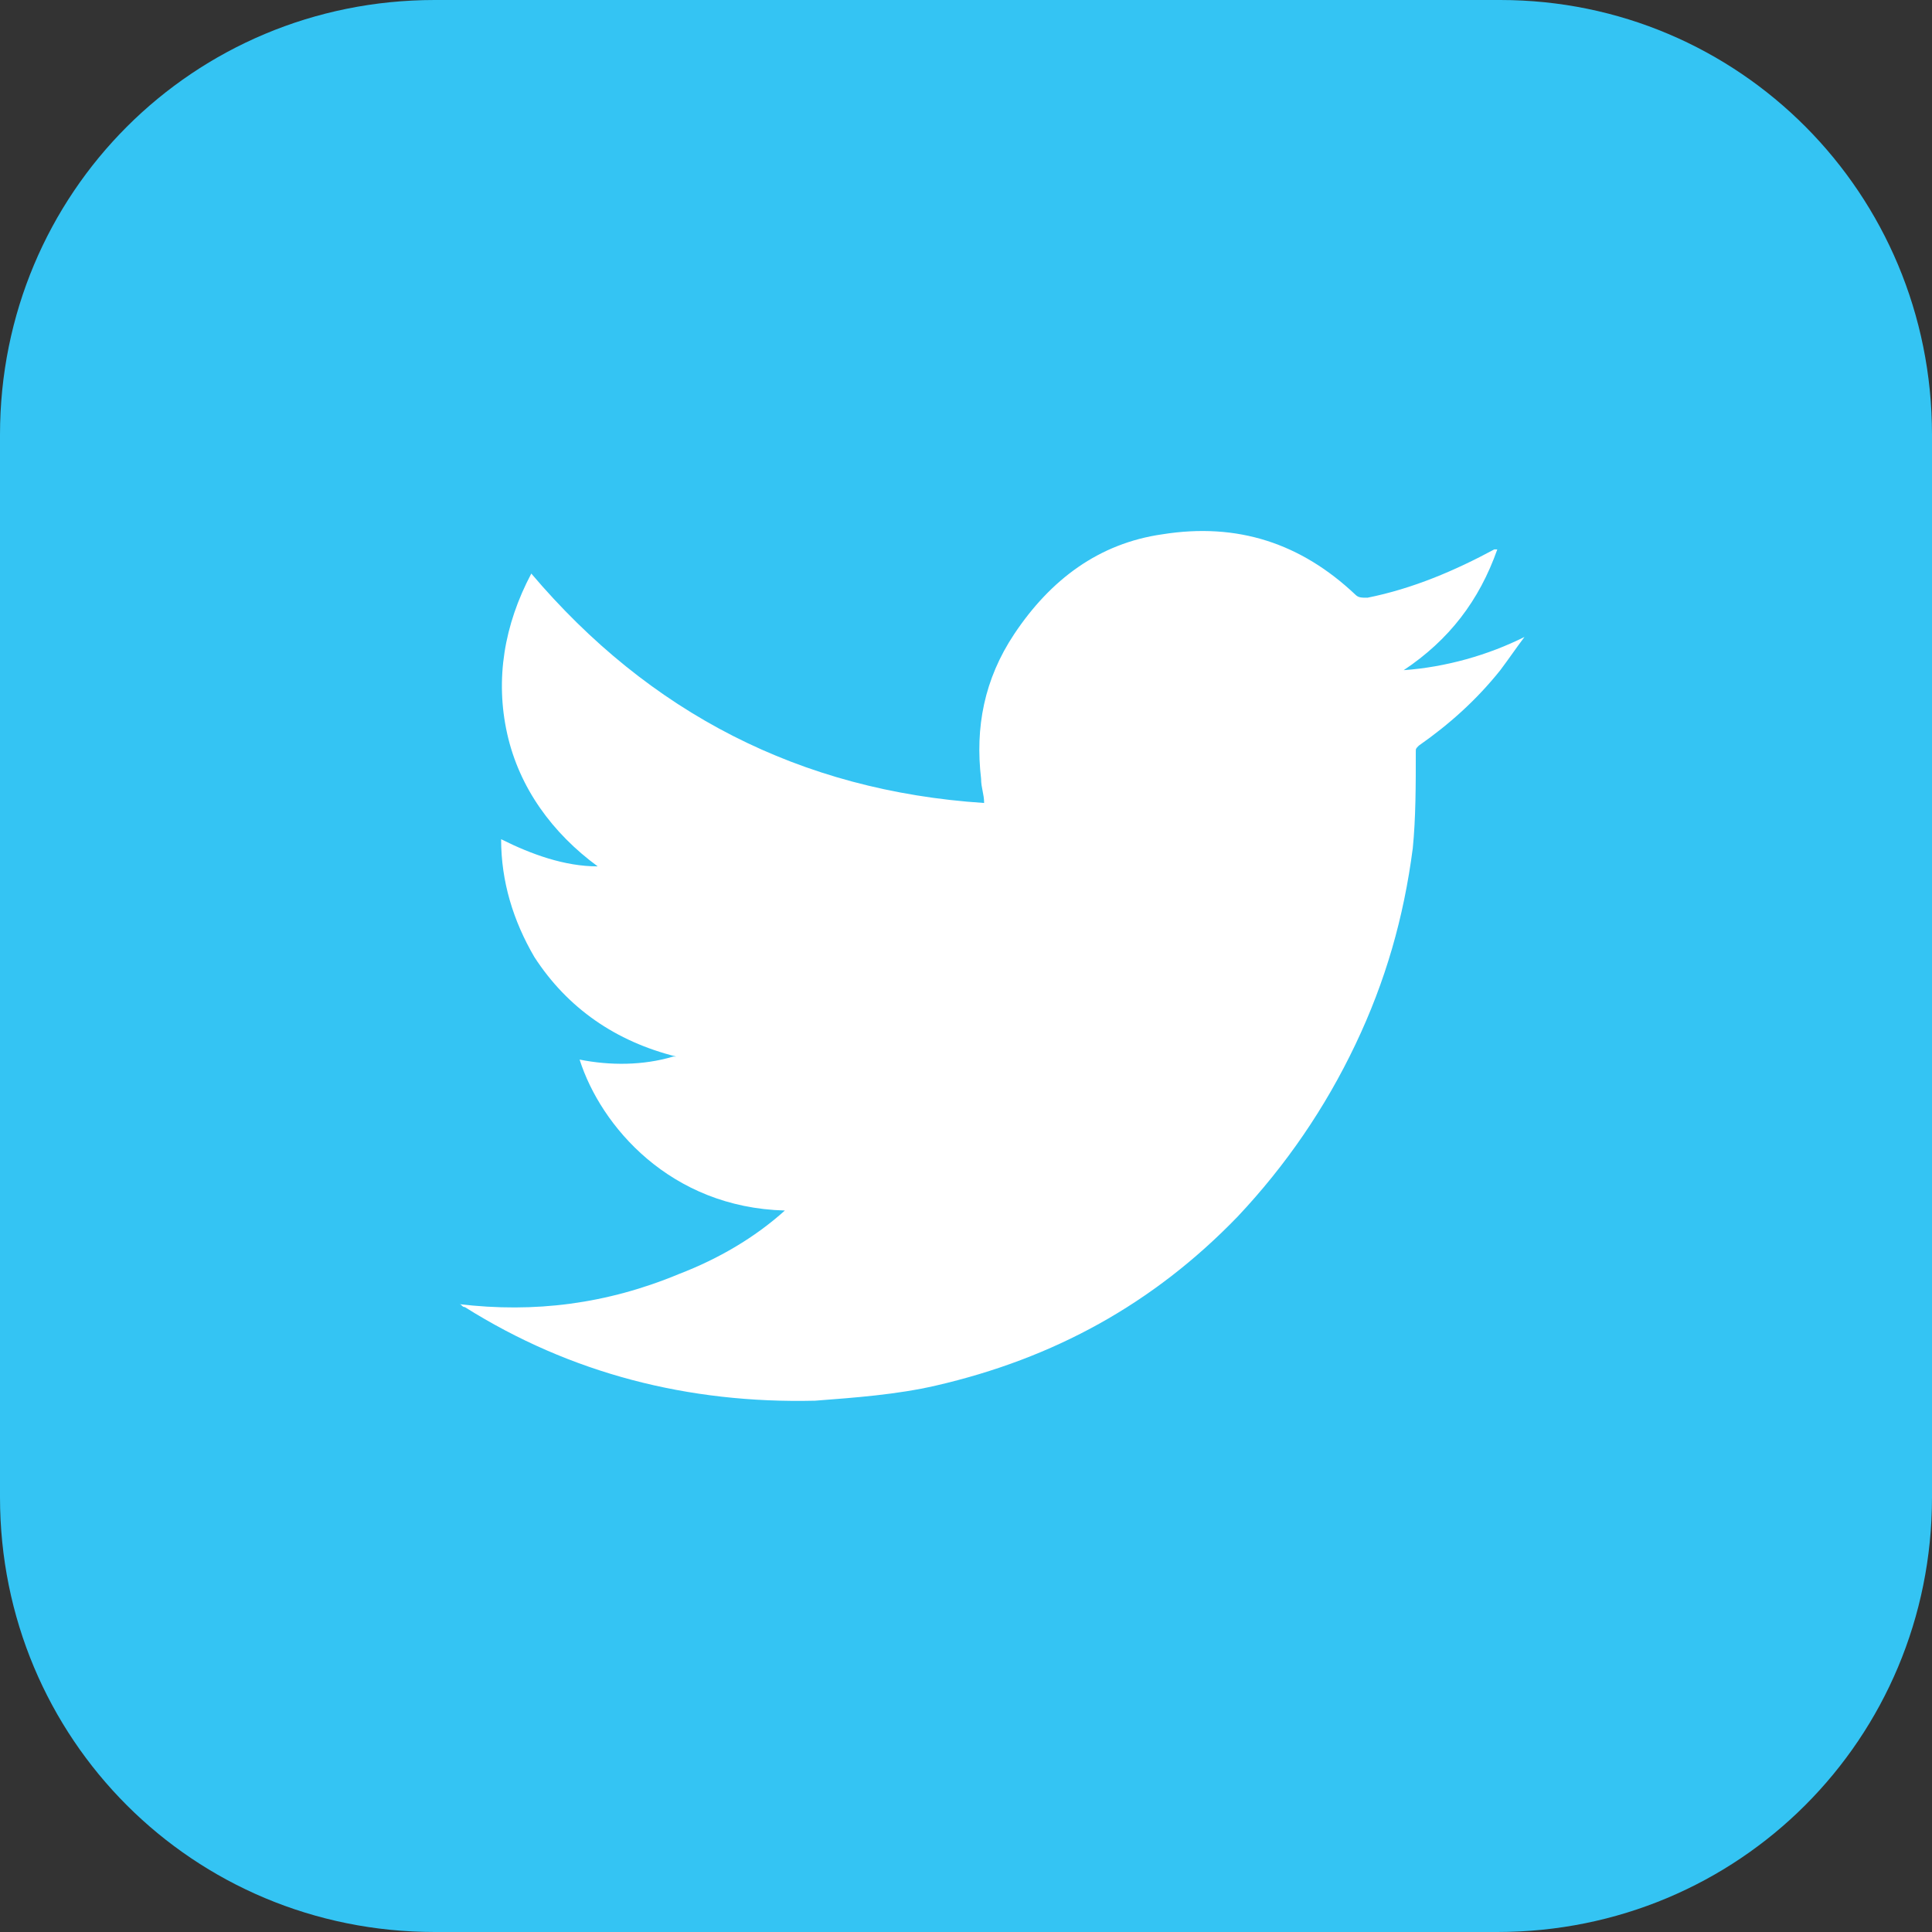
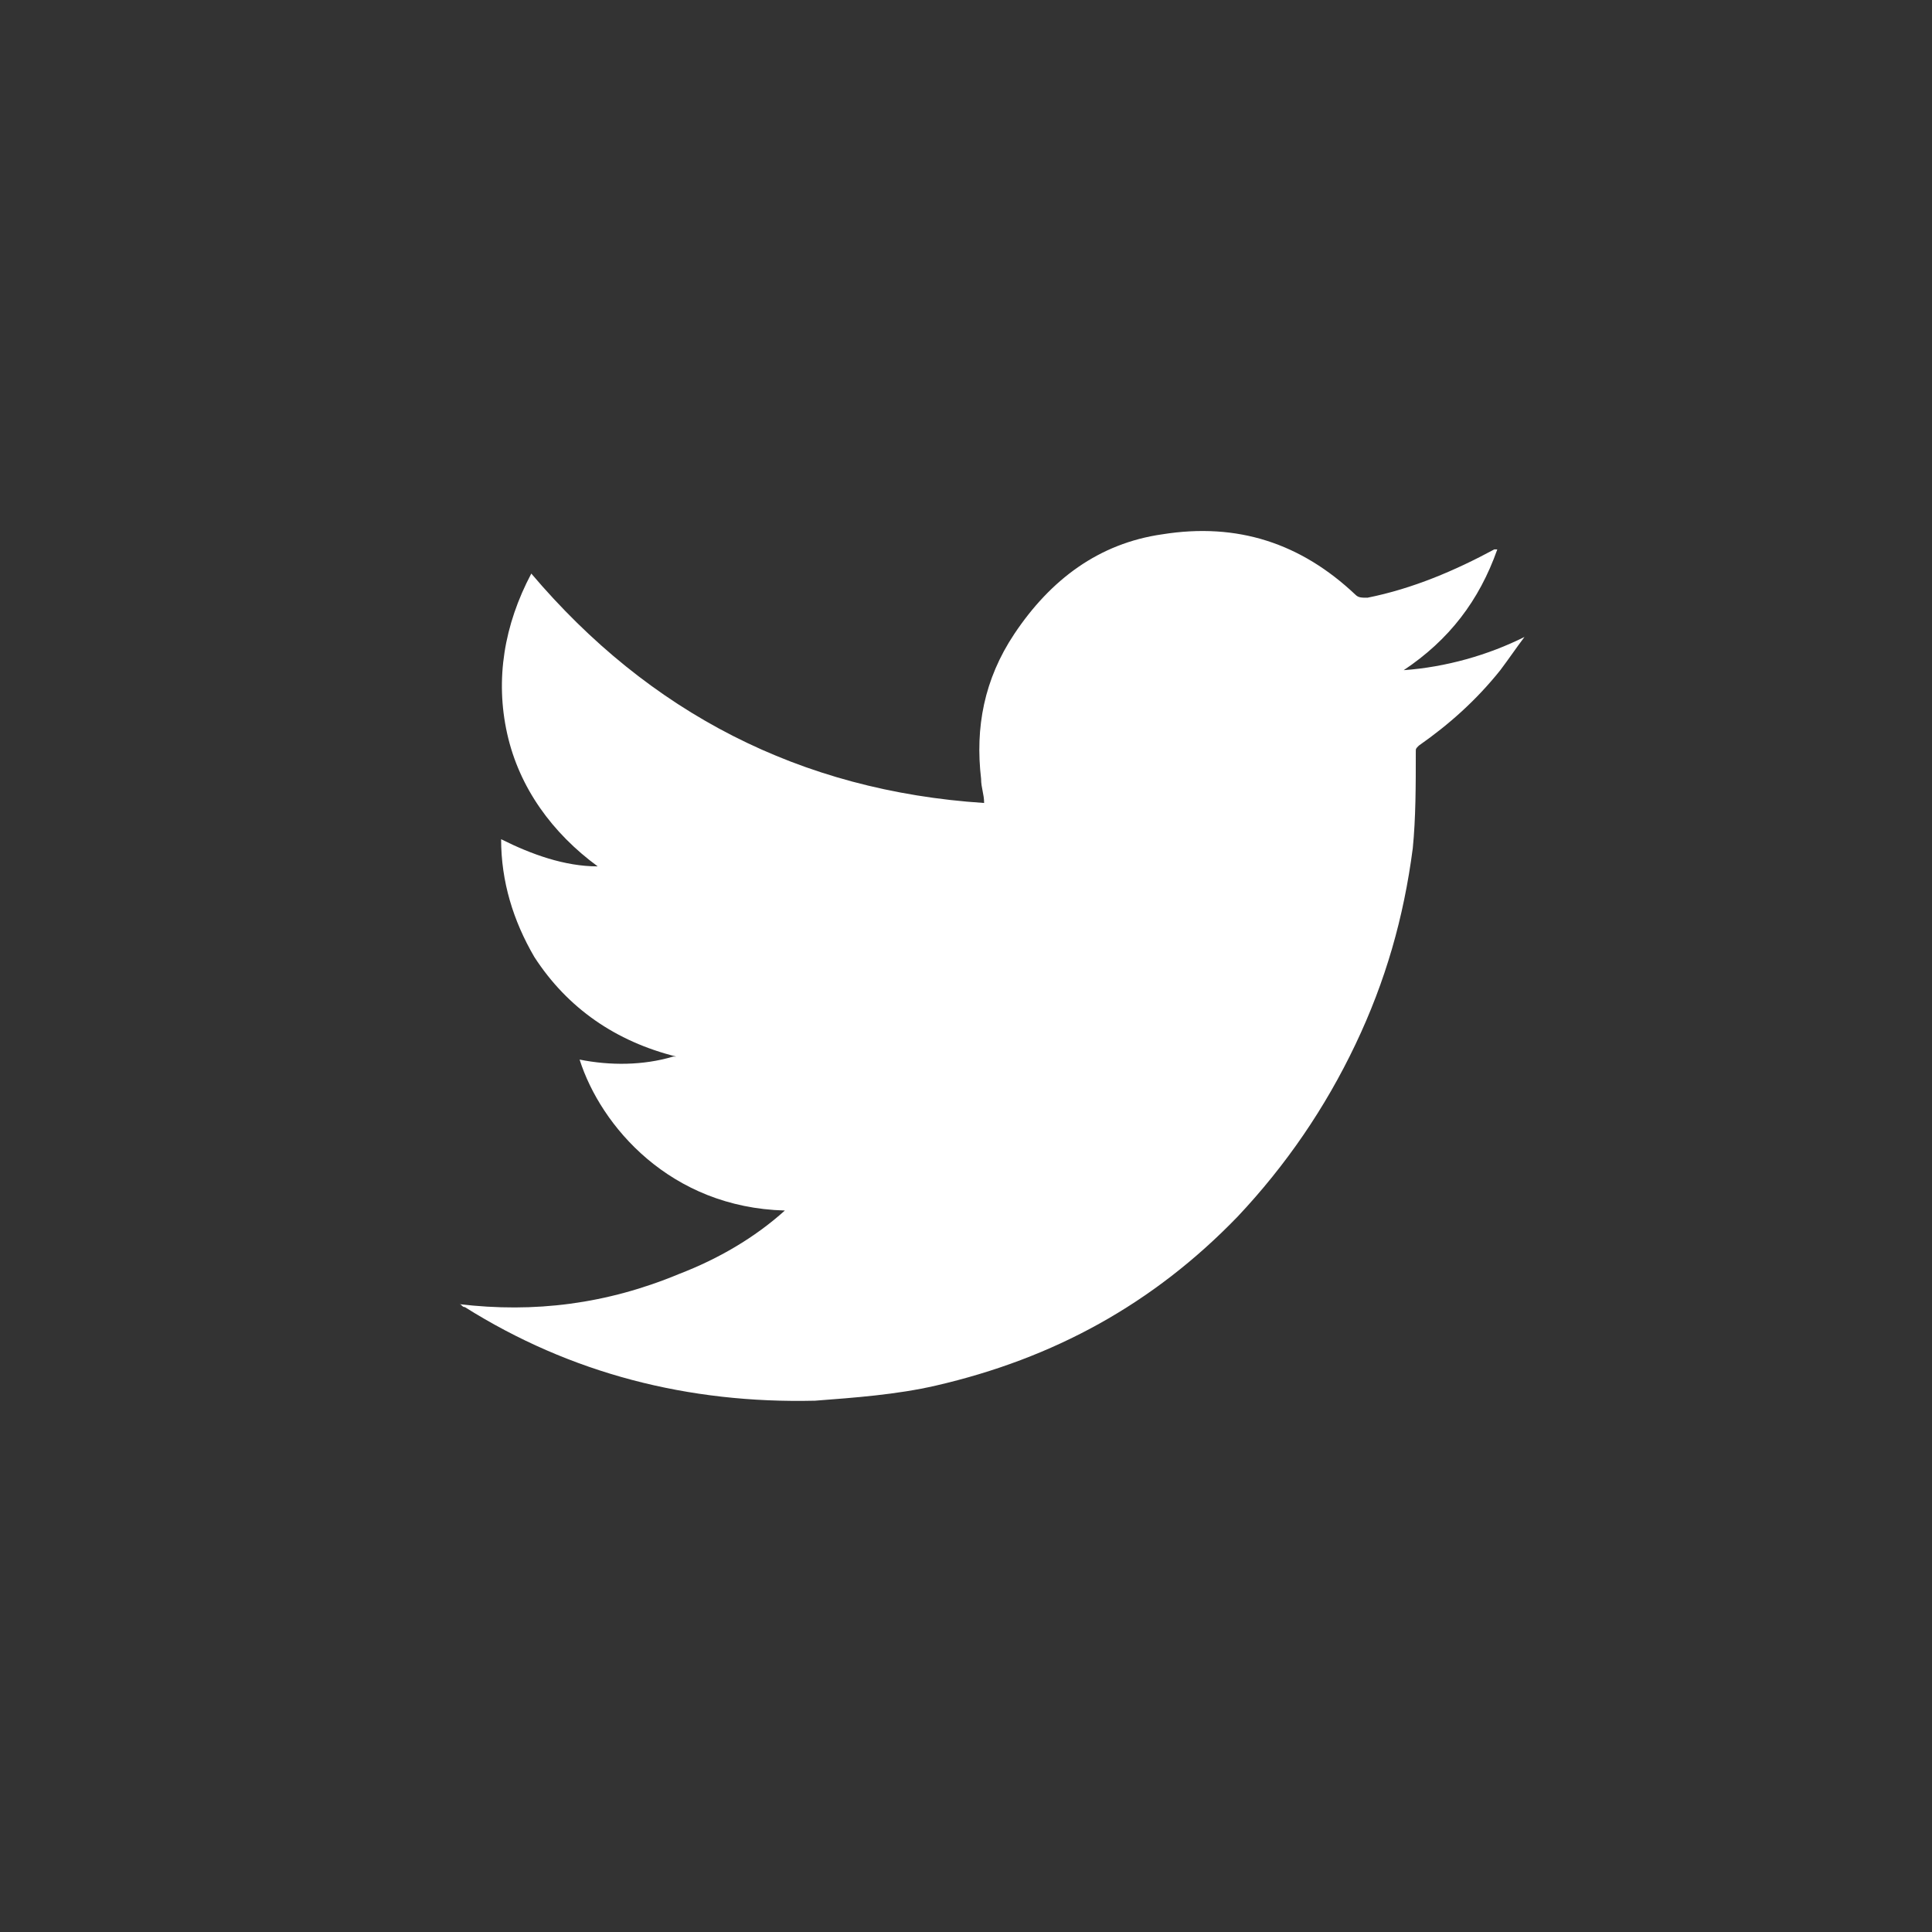
<svg xmlns="http://www.w3.org/2000/svg" viewBox="0 0 64 64">
  <rect x="0" y="0" width="64" height="64" fill="#333333" stroke="none" />
-   <path d="M64 49.6c0 8-6.4 14.4-14.4 14.4H14.4C6.4 64 0 57.6 0 49.6V14.4C0 6.4 6.4 0 14.4 0h35.3C57.6 0 64 6.4 64 14.4v35.2z" fill="#34c4f3" />
  <path d="M26 40.1c-3.8-.1-6.1-2.8-6.8-5 1 .2 2.1.2 3.1-.1h.1c-2-.5-3.6-1.6-4.7-3.3-.7-1.2-1.1-2.5-1.1-3.9 1 .5 2.1.9 3.2.9-1.5-1.1-2.6-2.6-3-4.4s-.1-3.6.8-5.3c3.9 4.6 8.9 7.2 15 7.6 0-.3-.1-.5-.1-.8-.2-1.7.1-3.3 1.1-4.8 1.2-1.8 2.8-3 4.9-3.3 2.5-.4 4.6.3 6.4 2 .1.1.2.1.4.1 1.5-.3 2.9-.9 4.2-1.6h.1c-.6 1.7-1.6 3-3.1 4 1.4-.1 2.8-.5 4-1.1-.3.4-.5.7-.8 1.1-.8 1-1.7 1.8-2.7 2.5-.1.1-.1.1-.1.2 0 1.1 0 2.2-.1 3.2-.3 2.3-.9 4.4-1.9 6.5-1 2.1-2.3 4-3.9 5.7-2.8 2.9-6.1 4.7-10 5.6-1.3.3-2.7.4-4 .5-4.2.1-8.1-.9-11.6-3.1-.1 0-.1-.1-.2-.1 2.5.3 4.9 0 7.3-1 1.3-.5 2.5-1.2 3.5-2.1z" fill-rule="evenodd" clip-rule="evenodd" fill="#fff" />
</svg>